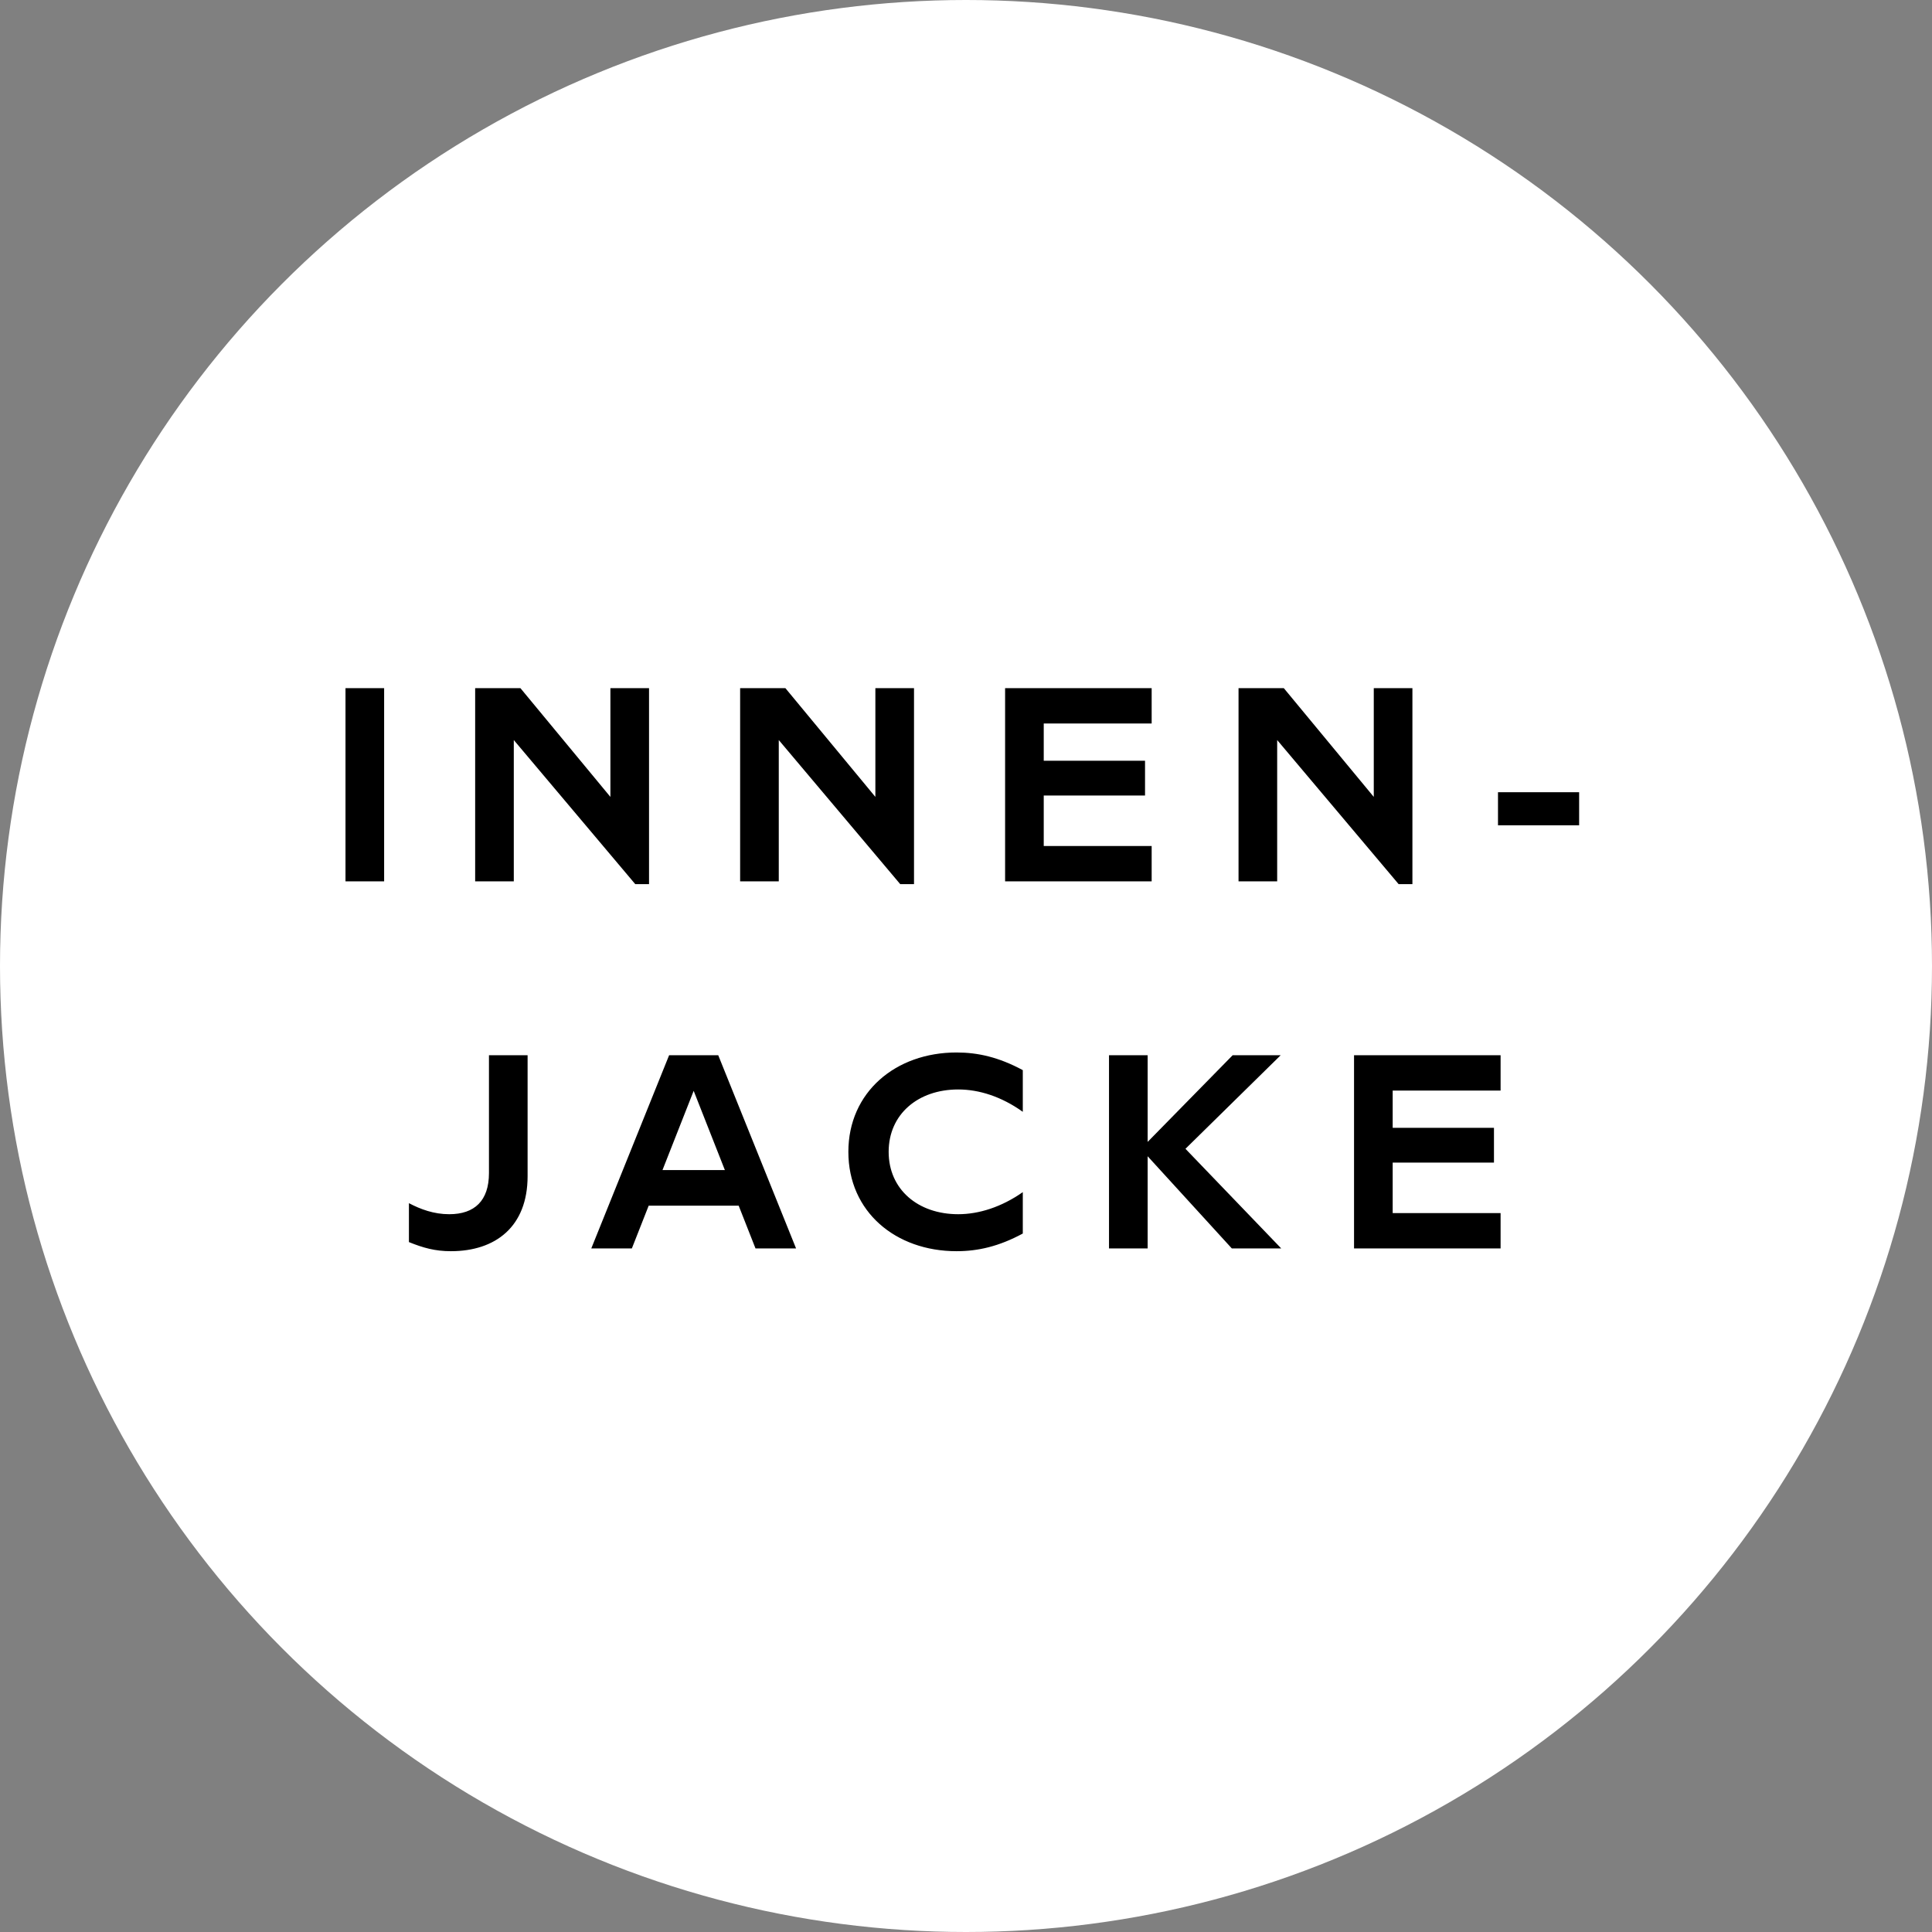
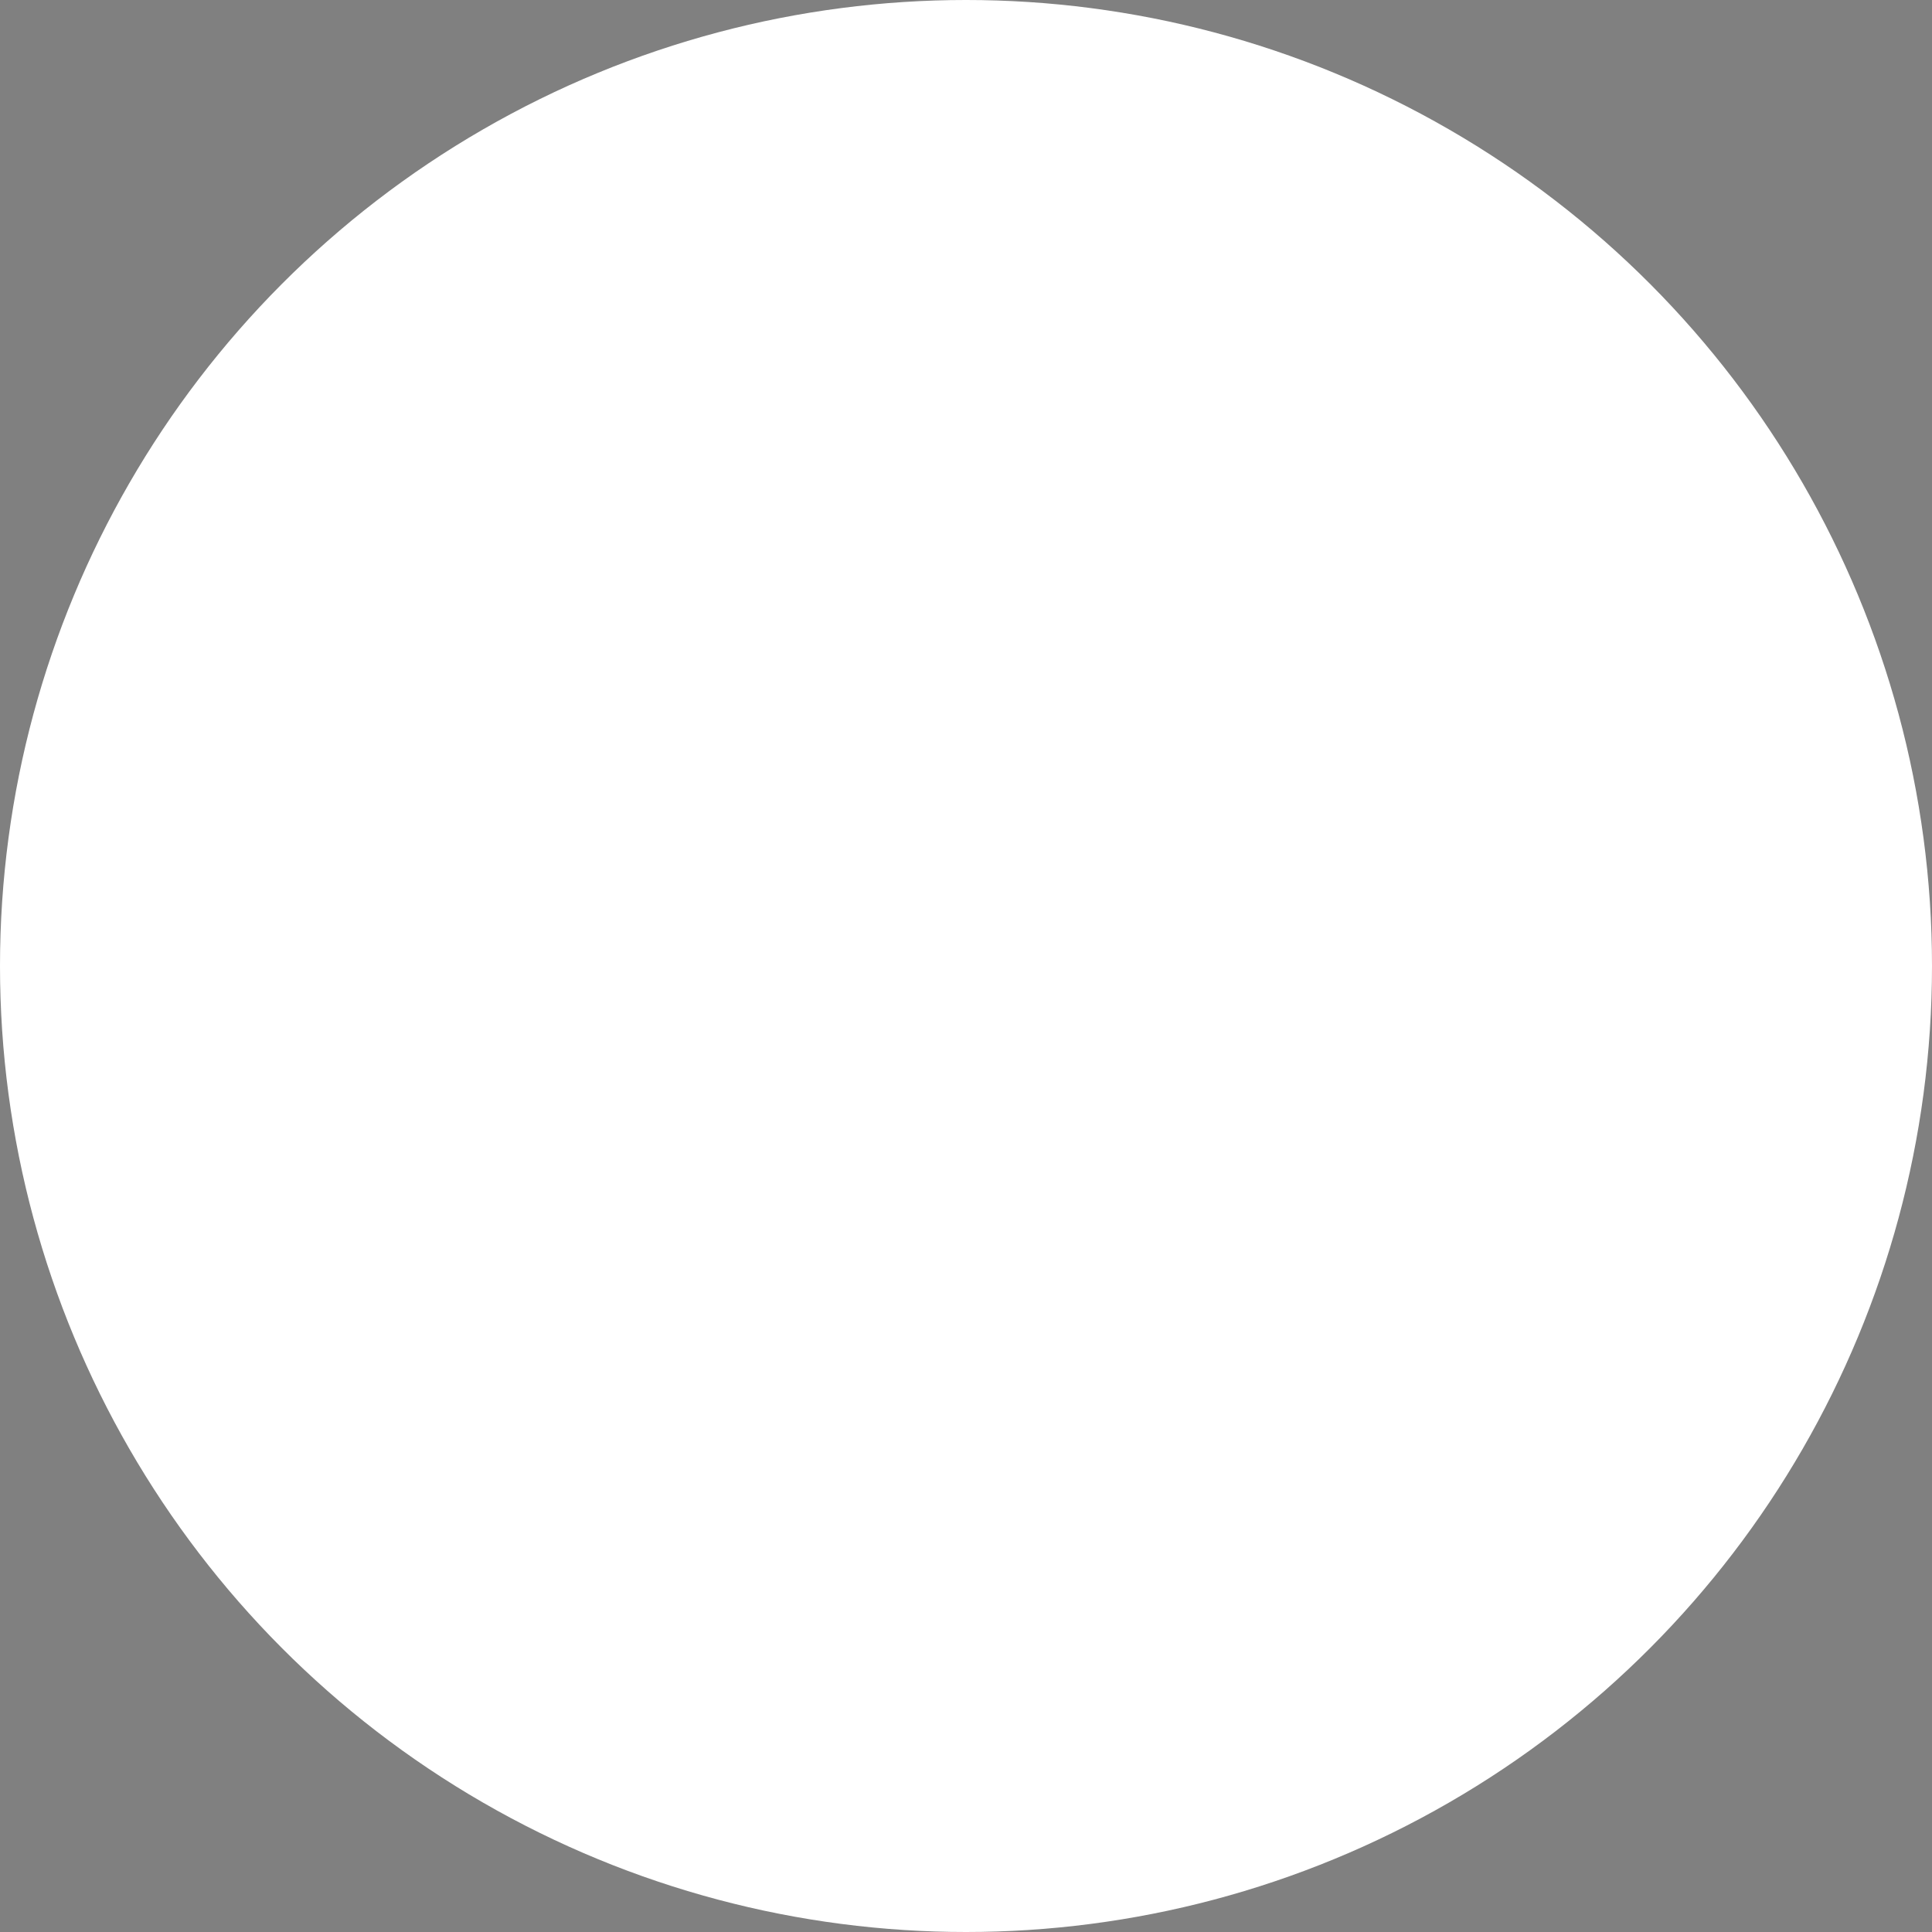
<svg xmlns="http://www.w3.org/2000/svg" width="300" height="300" fill="none" viewBox="0 0 300 300">
  <rect x="0" y="0" width="300" height="300" fill="#808080" stroke="none" />
  <circle cx="150" cy="150" r="150" fill="#fff" />
-   <path fill="#000" d="M53.648 136.856v-30h6v30zm41.134-30h6v30.429H98.64l-18.858-22.371v21.942h-6v-30h7.029l13.971 16.886zm41.145 0h6v30.429h-2.143l-18.857-22.371v21.942h-6v-30h7.028l13.972 16.886zm42.902 5.486h-16.758v5.786H177.8v5.4h-15.729v7.843h16.758v5.485h-22.758v-30h22.758zm34.49-5.486h6v30.429h-2.143l-18.857-22.371v21.942h-6v-30h7.029l13.971 16.886zm19.288 21.3v-5.142h12.6v5.142zM70.012 194.285c-2.443 0-4.286-.514-6.514-1.414v-6.043c1.8.943 3.857 1.714 6.257 1.714 3.943 0 6.171-2.1 6.171-6.386v-18.3h6v18.772c0 7.843-4.971 11.657-11.914 11.657m47.303-.429-2.614-6.642h-13.972l-2.614 6.642h-6.3l12.086-30h7.628l12.086 30zm-14.443-12.171h9.686l-4.843-12.3zm45.662 12.6c-9.471 0-16.8-6.129-16.8-15.429 0-9.257 7.329-15.428 16.8-15.428 3.3 0 6.557.728 10.286 2.743v6.471c-3.3-2.357-6.772-3.471-10.029-3.471-6.257 0-10.8 3.857-10.8 9.685s4.543 9.686 10.8 9.686c3.215 0 6.729-1.114 10.029-3.428v6.428c-3.729 2.014-6.986 2.743-10.286 2.743m50.416-.429h-7.671l-13.072-14.314v14.314h-6v-30h6v13.458l13.2-13.458h7.457l-14.785 14.529zm34.062-24.514h-16.757v5.786h15.728v5.4h-15.728v7.843h16.757v5.485h-22.757v-30h22.757z" />
</svg>